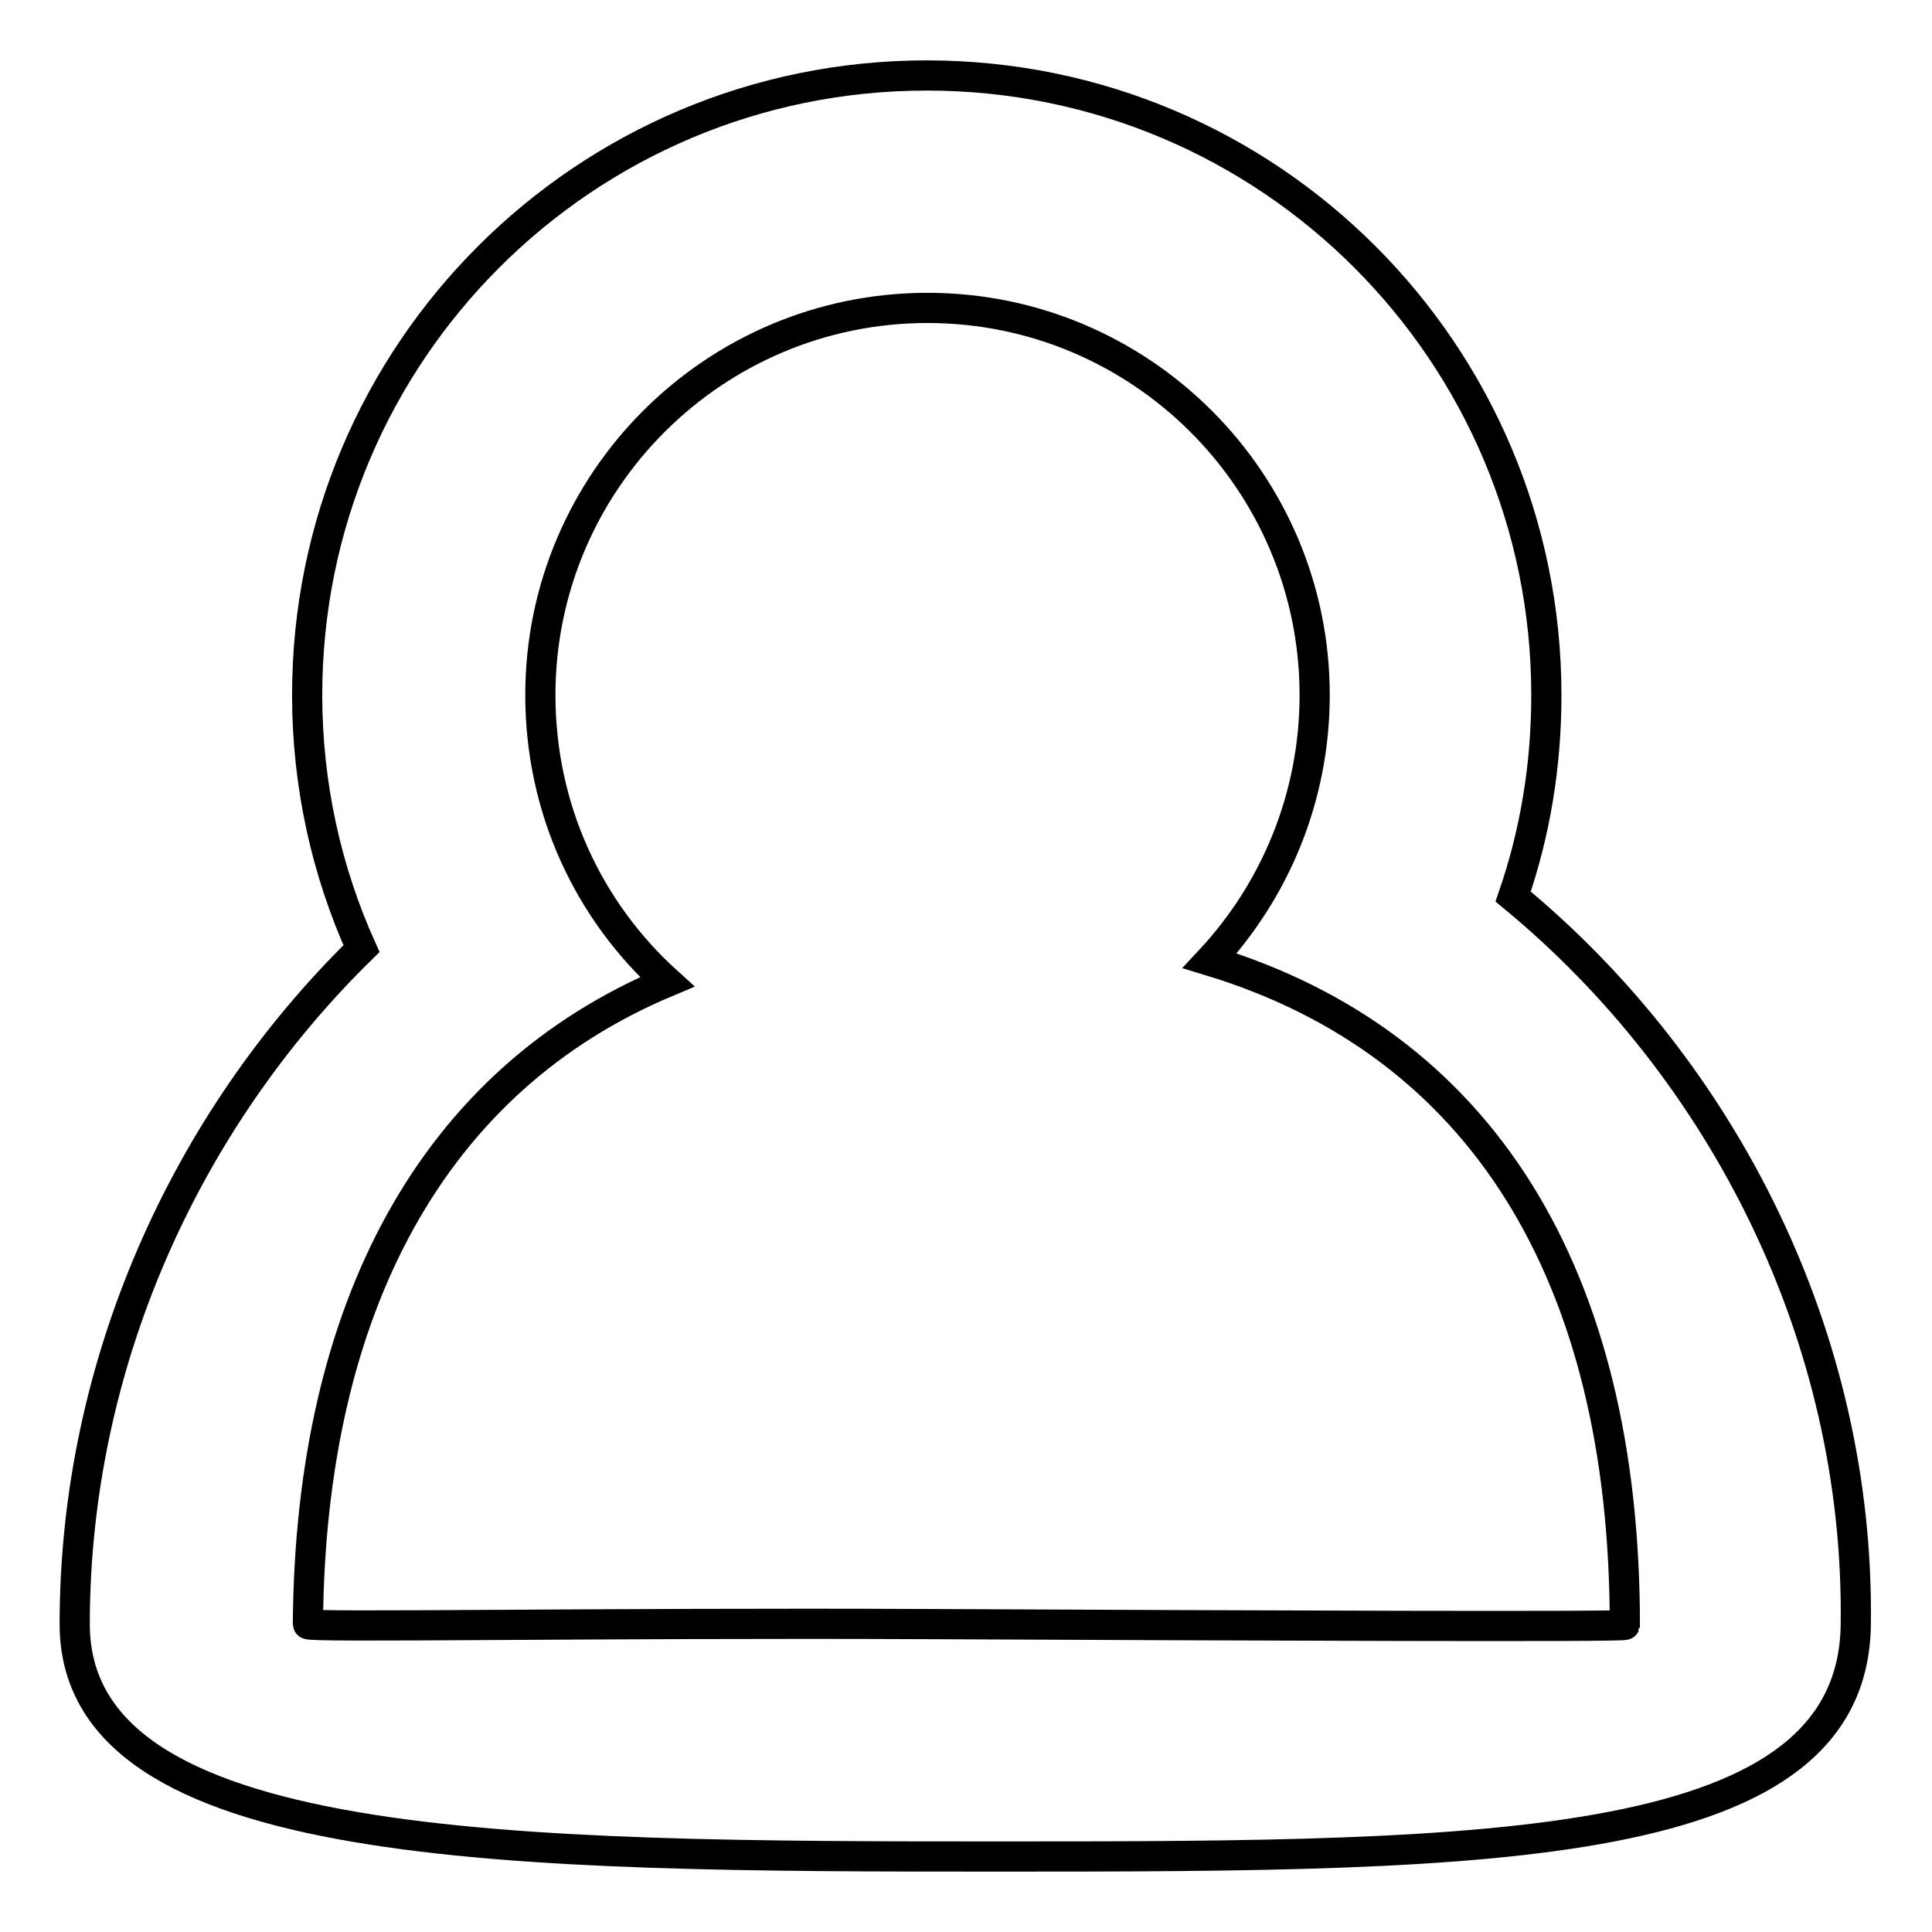
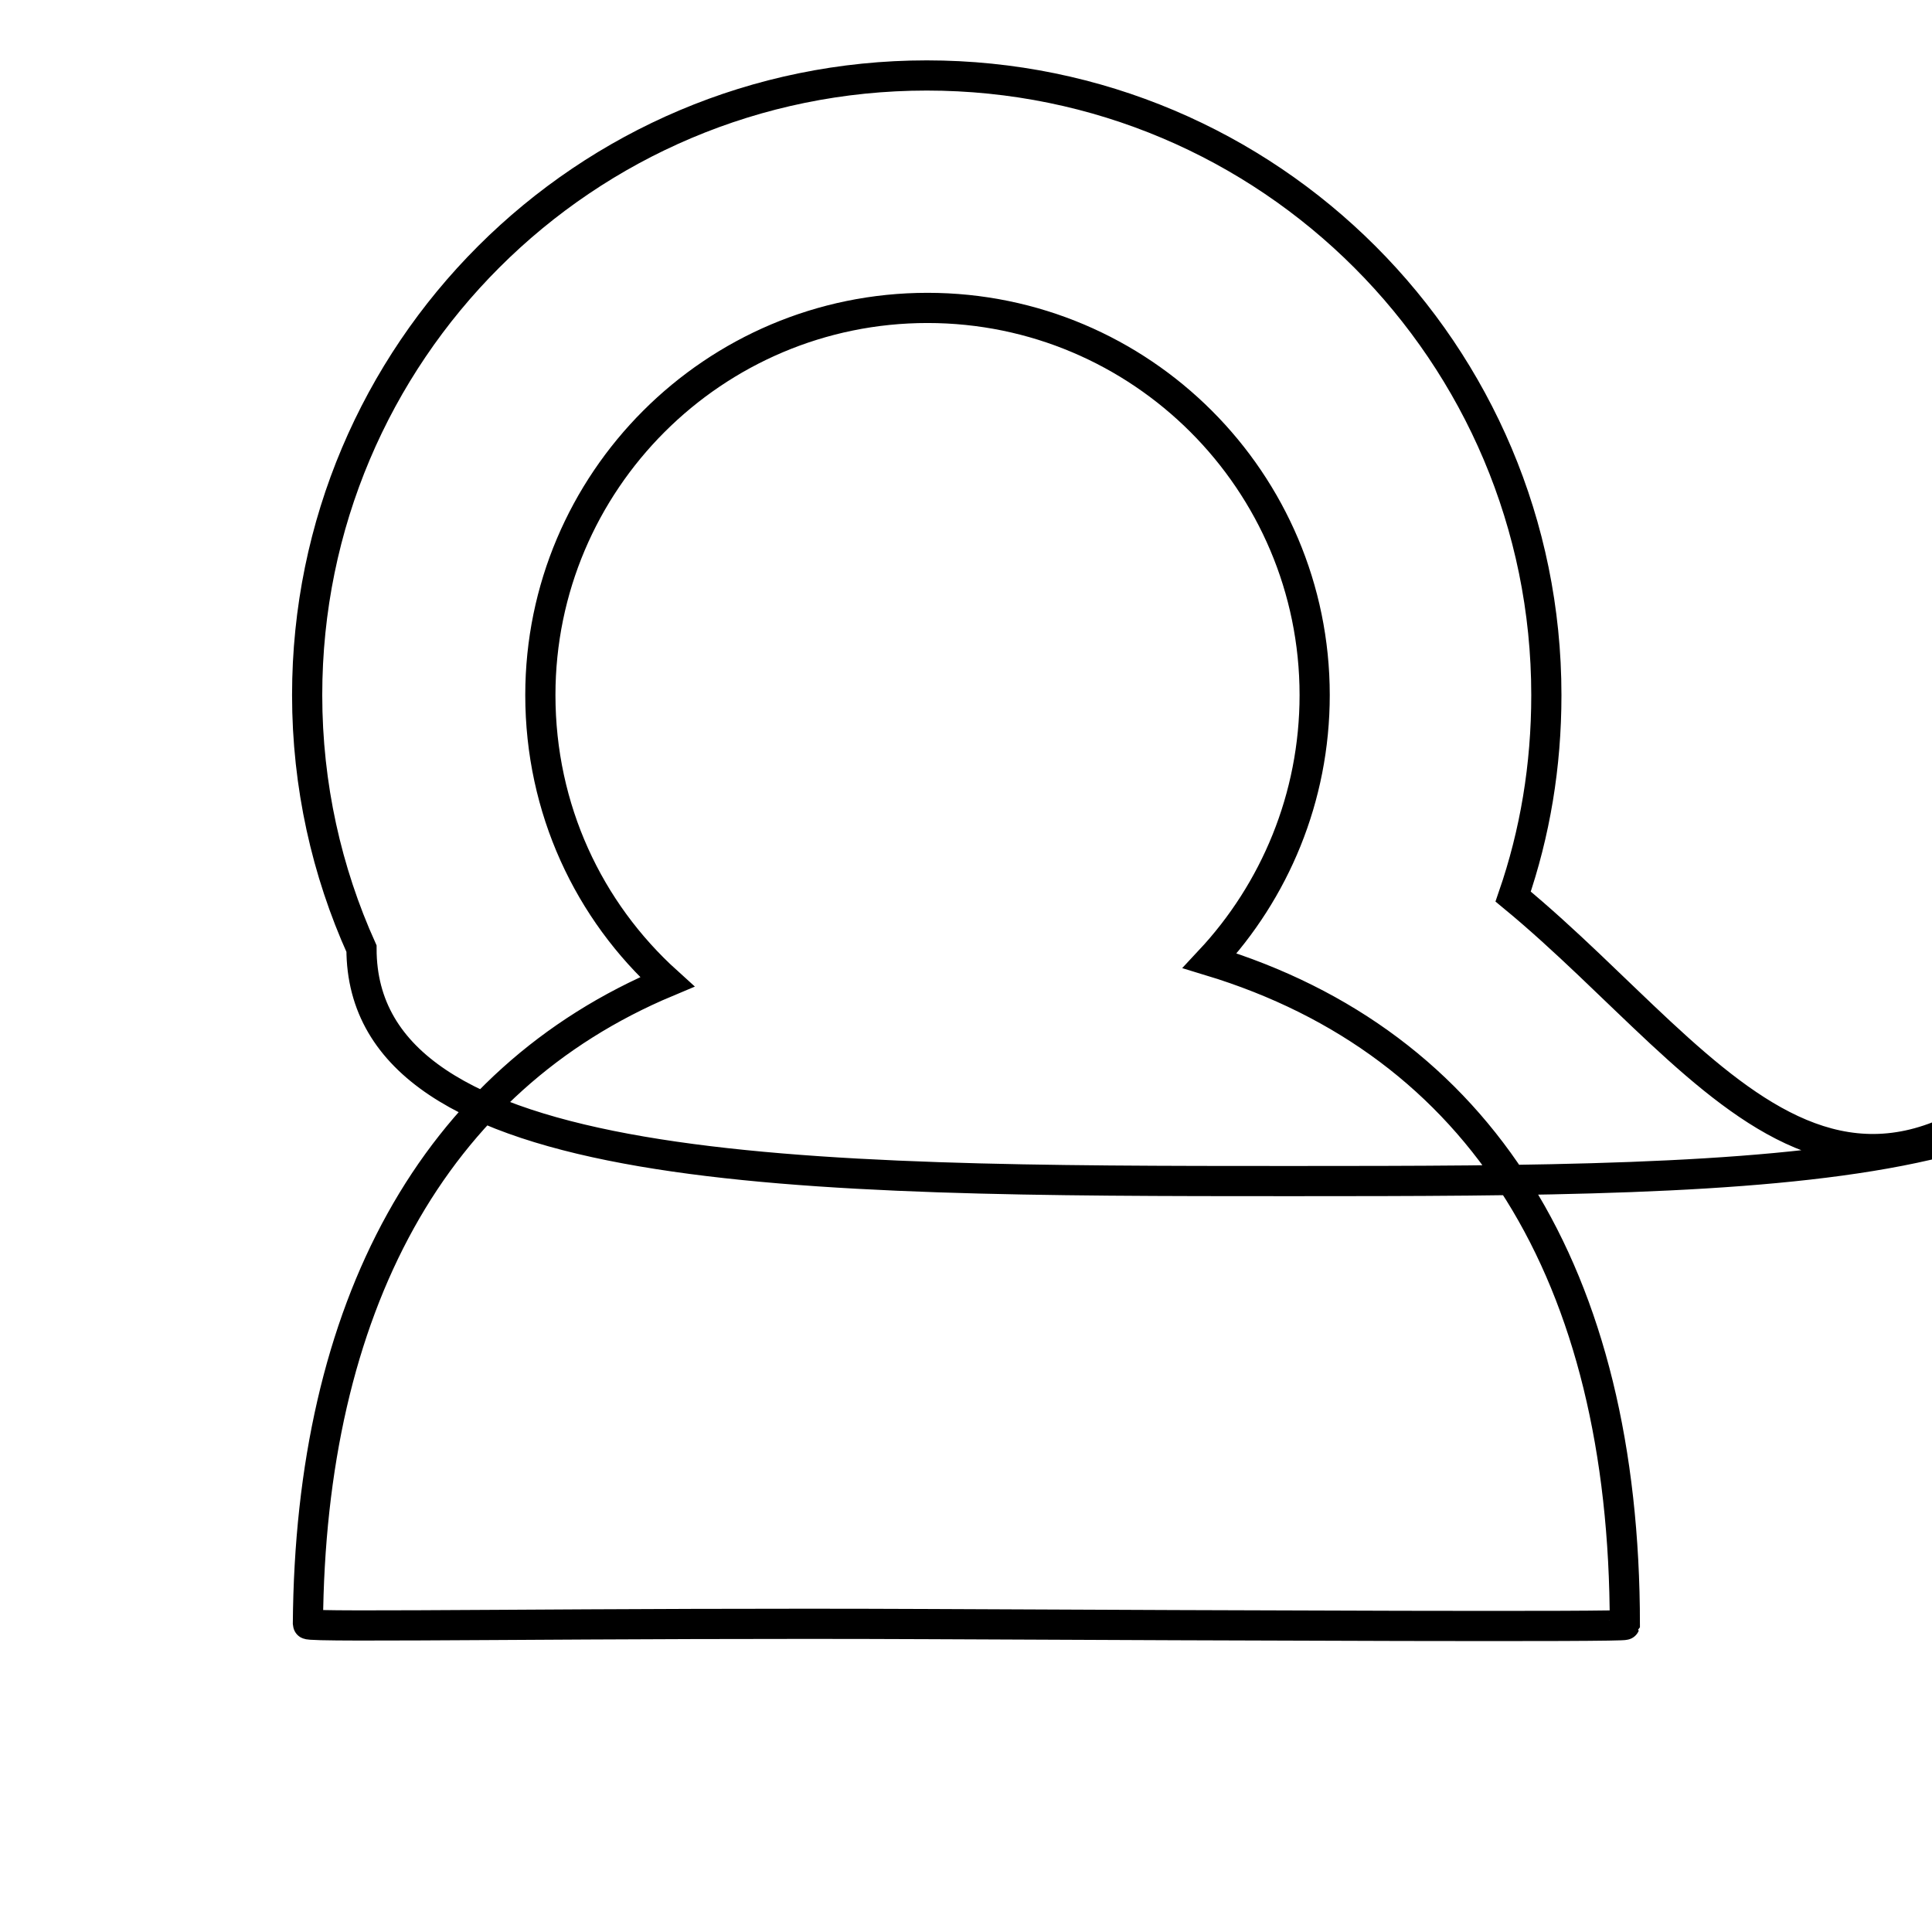
<svg xmlns="http://www.w3.org/2000/svg" version="1.1" x="0px" y="0px" viewBox="0 0 256 256" enable-background="new 0 0 256 256" xml:space="preserve">
  <g>
    <g>
-       <path stroke-width="4" fill-opacity="0" stroke="#000000" d="M200.5,118.8c2.9-8.4,4.4-17.3,4.4-26.7c0-45.3-36.7-82.1-82.1-82.1c-45.3,0-82.1,36.7-82.1,82.1c0,12,2.6,23.4,7.2,33.6c-23.4,22.9-38,55.2-38,89.5c0,30.6,58,30.8,123.1,30.8s112.6-0.4,112.9-30.8C246.4,177.3,228.4,141.8,200.5,118.8z M122.9,215.2c-43.3-0.2-82.1,0.5-82.1,0c0.3-42,16.6-72.1,47.6-85.1c-10.4-9.4-16.8-22.9-16.8-38c0-28.3,23-51.3,51.3-51.3c28.3,0,51.3,23,51.3,51.3c0,13.6-5.3,26-13.9,35.2c35.9,10.9,55,41.5,55,88C215.2,215.6,166.8,215.4,122.9,215.2z" />
+       <path stroke-width="4" fill-opacity="0" stroke="#000000" d="M200.5,118.8c2.9-8.4,4.4-17.3,4.4-26.7c0-45.3-36.7-82.1-82.1-82.1c-45.3,0-82.1,36.7-82.1,82.1c0,12,2.6,23.4,7.2,33.6c0,30.6,58,30.8,123.1,30.8s112.6-0.4,112.9-30.8C246.4,177.3,228.4,141.8,200.5,118.8z M122.9,215.2c-43.3-0.2-82.1,0.5-82.1,0c0.3-42,16.6-72.1,47.6-85.1c-10.4-9.4-16.8-22.9-16.8-38c0-28.3,23-51.3,51.3-51.3c28.3,0,51.3,23,51.3,51.3c0,13.6-5.3,26-13.9,35.2c35.9,10.9,55,41.5,55,88C215.2,215.6,166.8,215.4,122.9,215.2z" />
    </g>
  </g>
</svg>